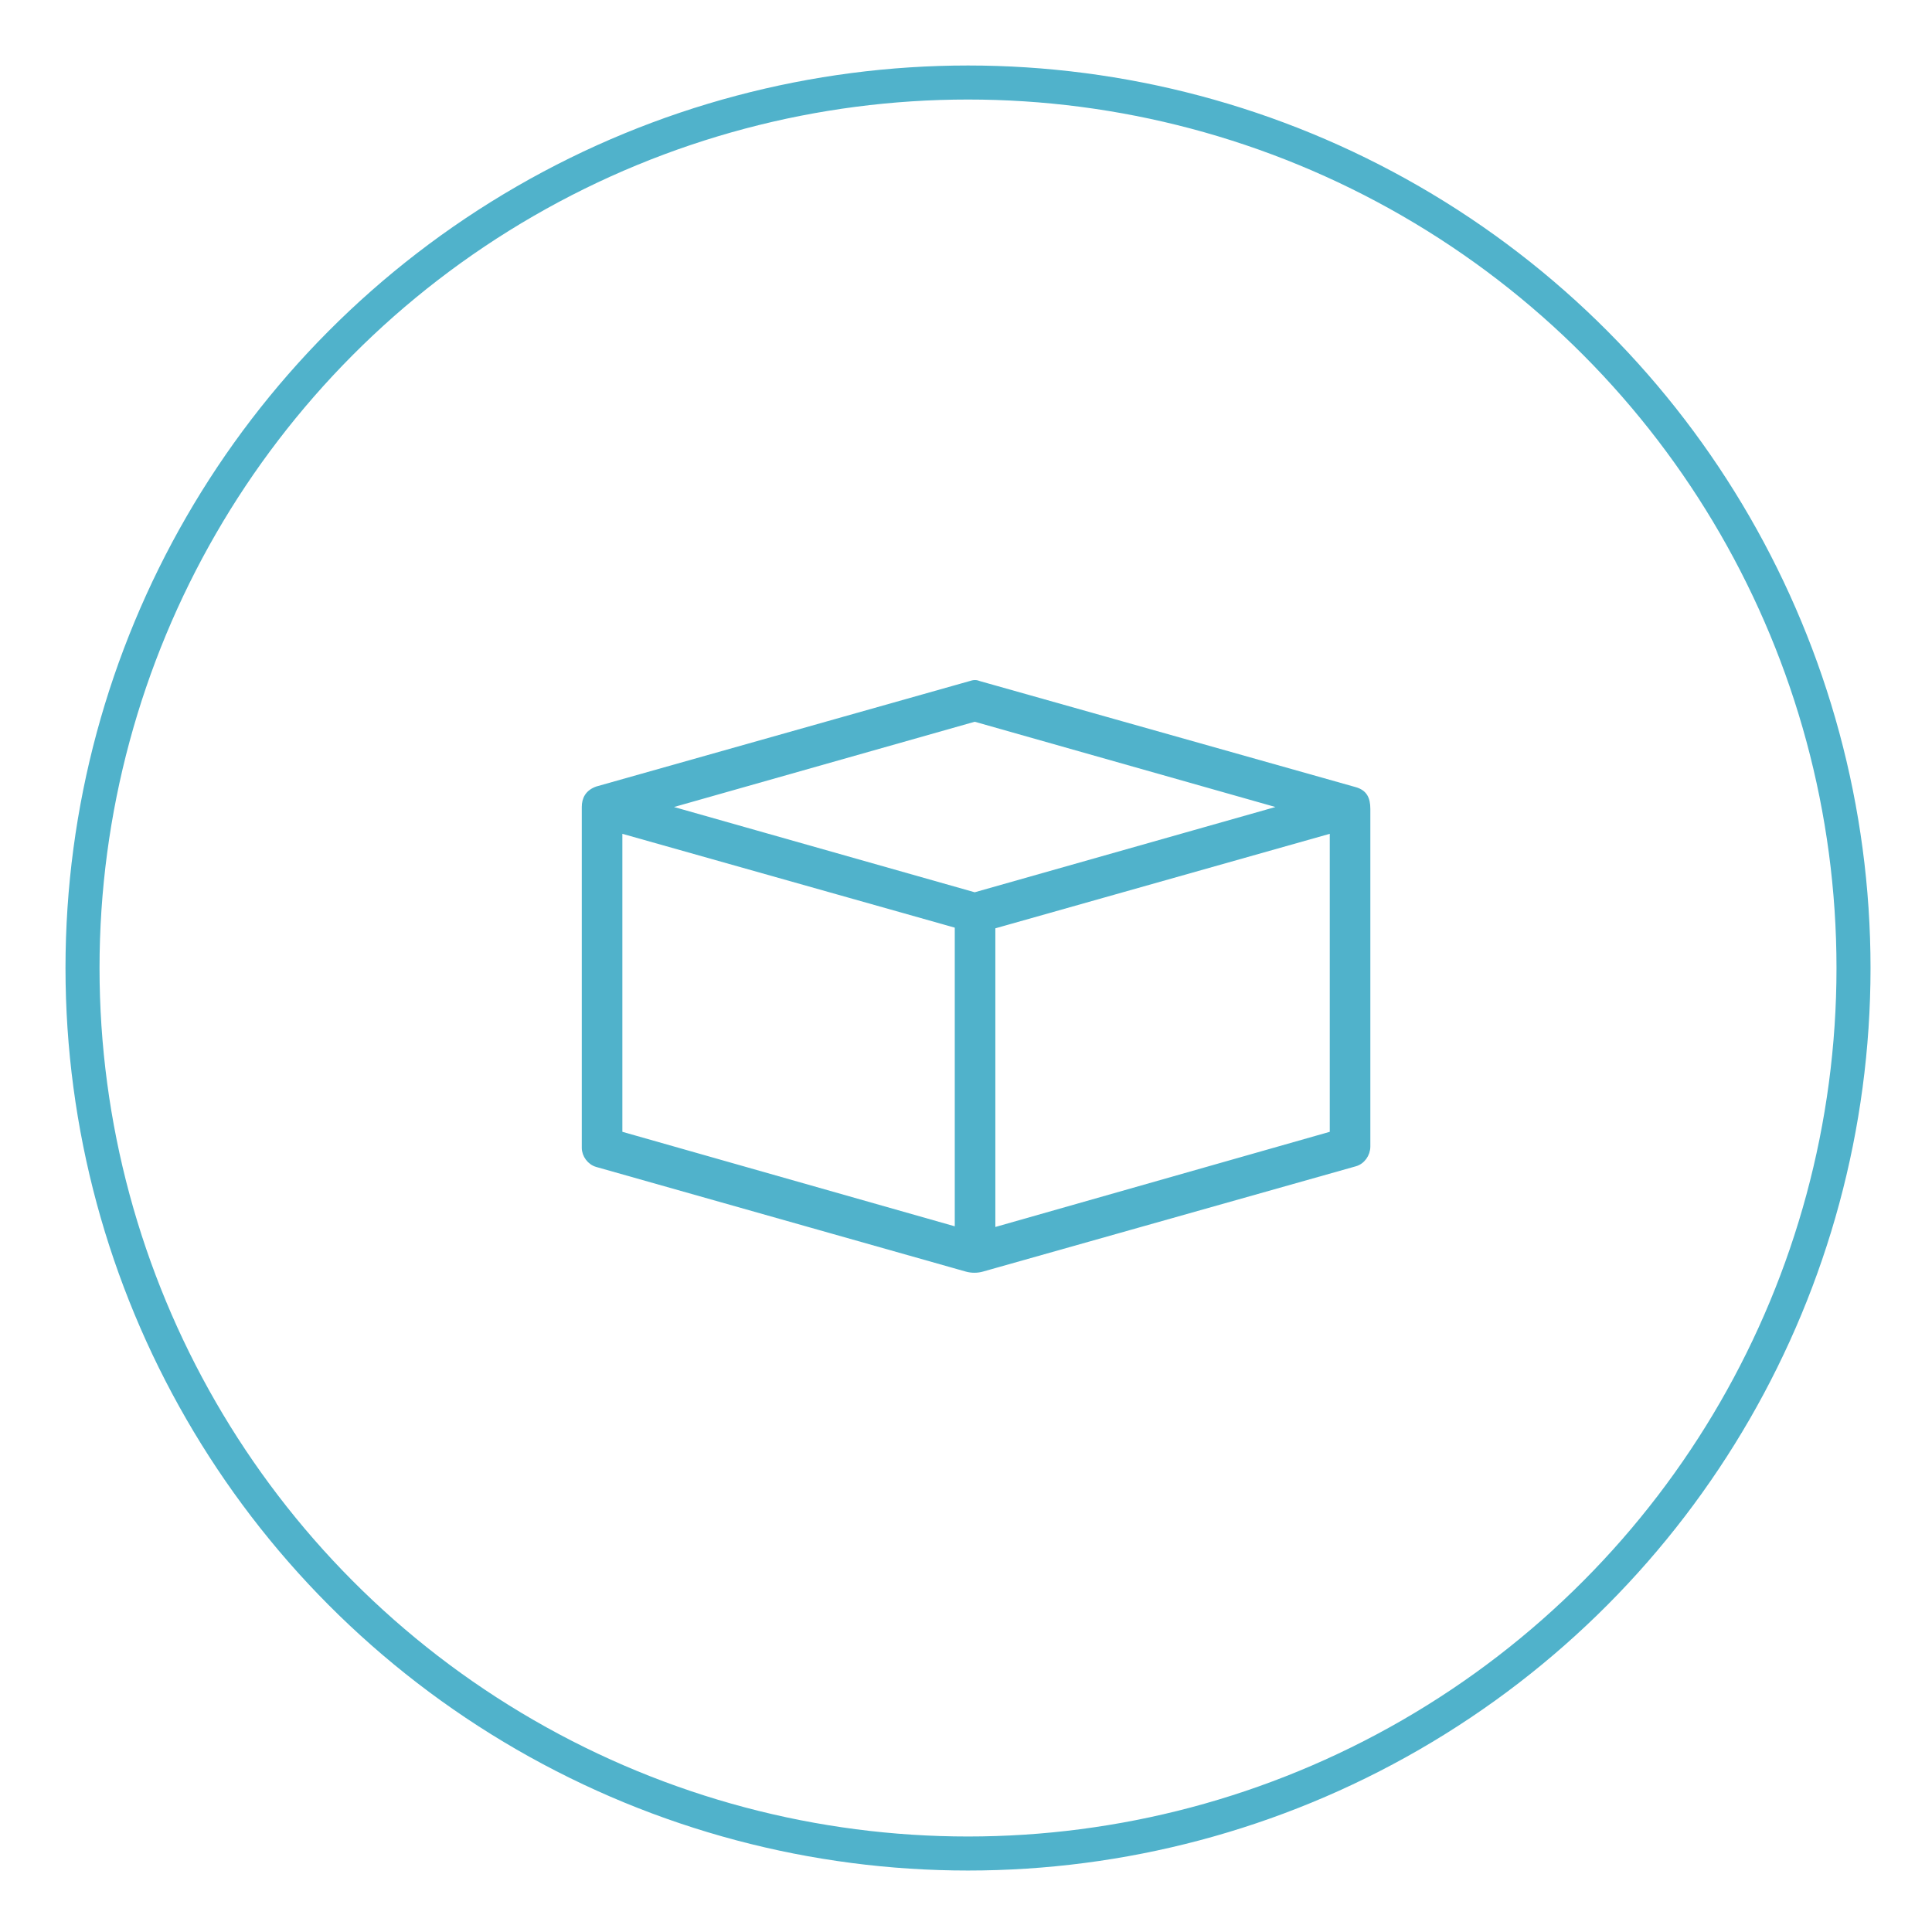
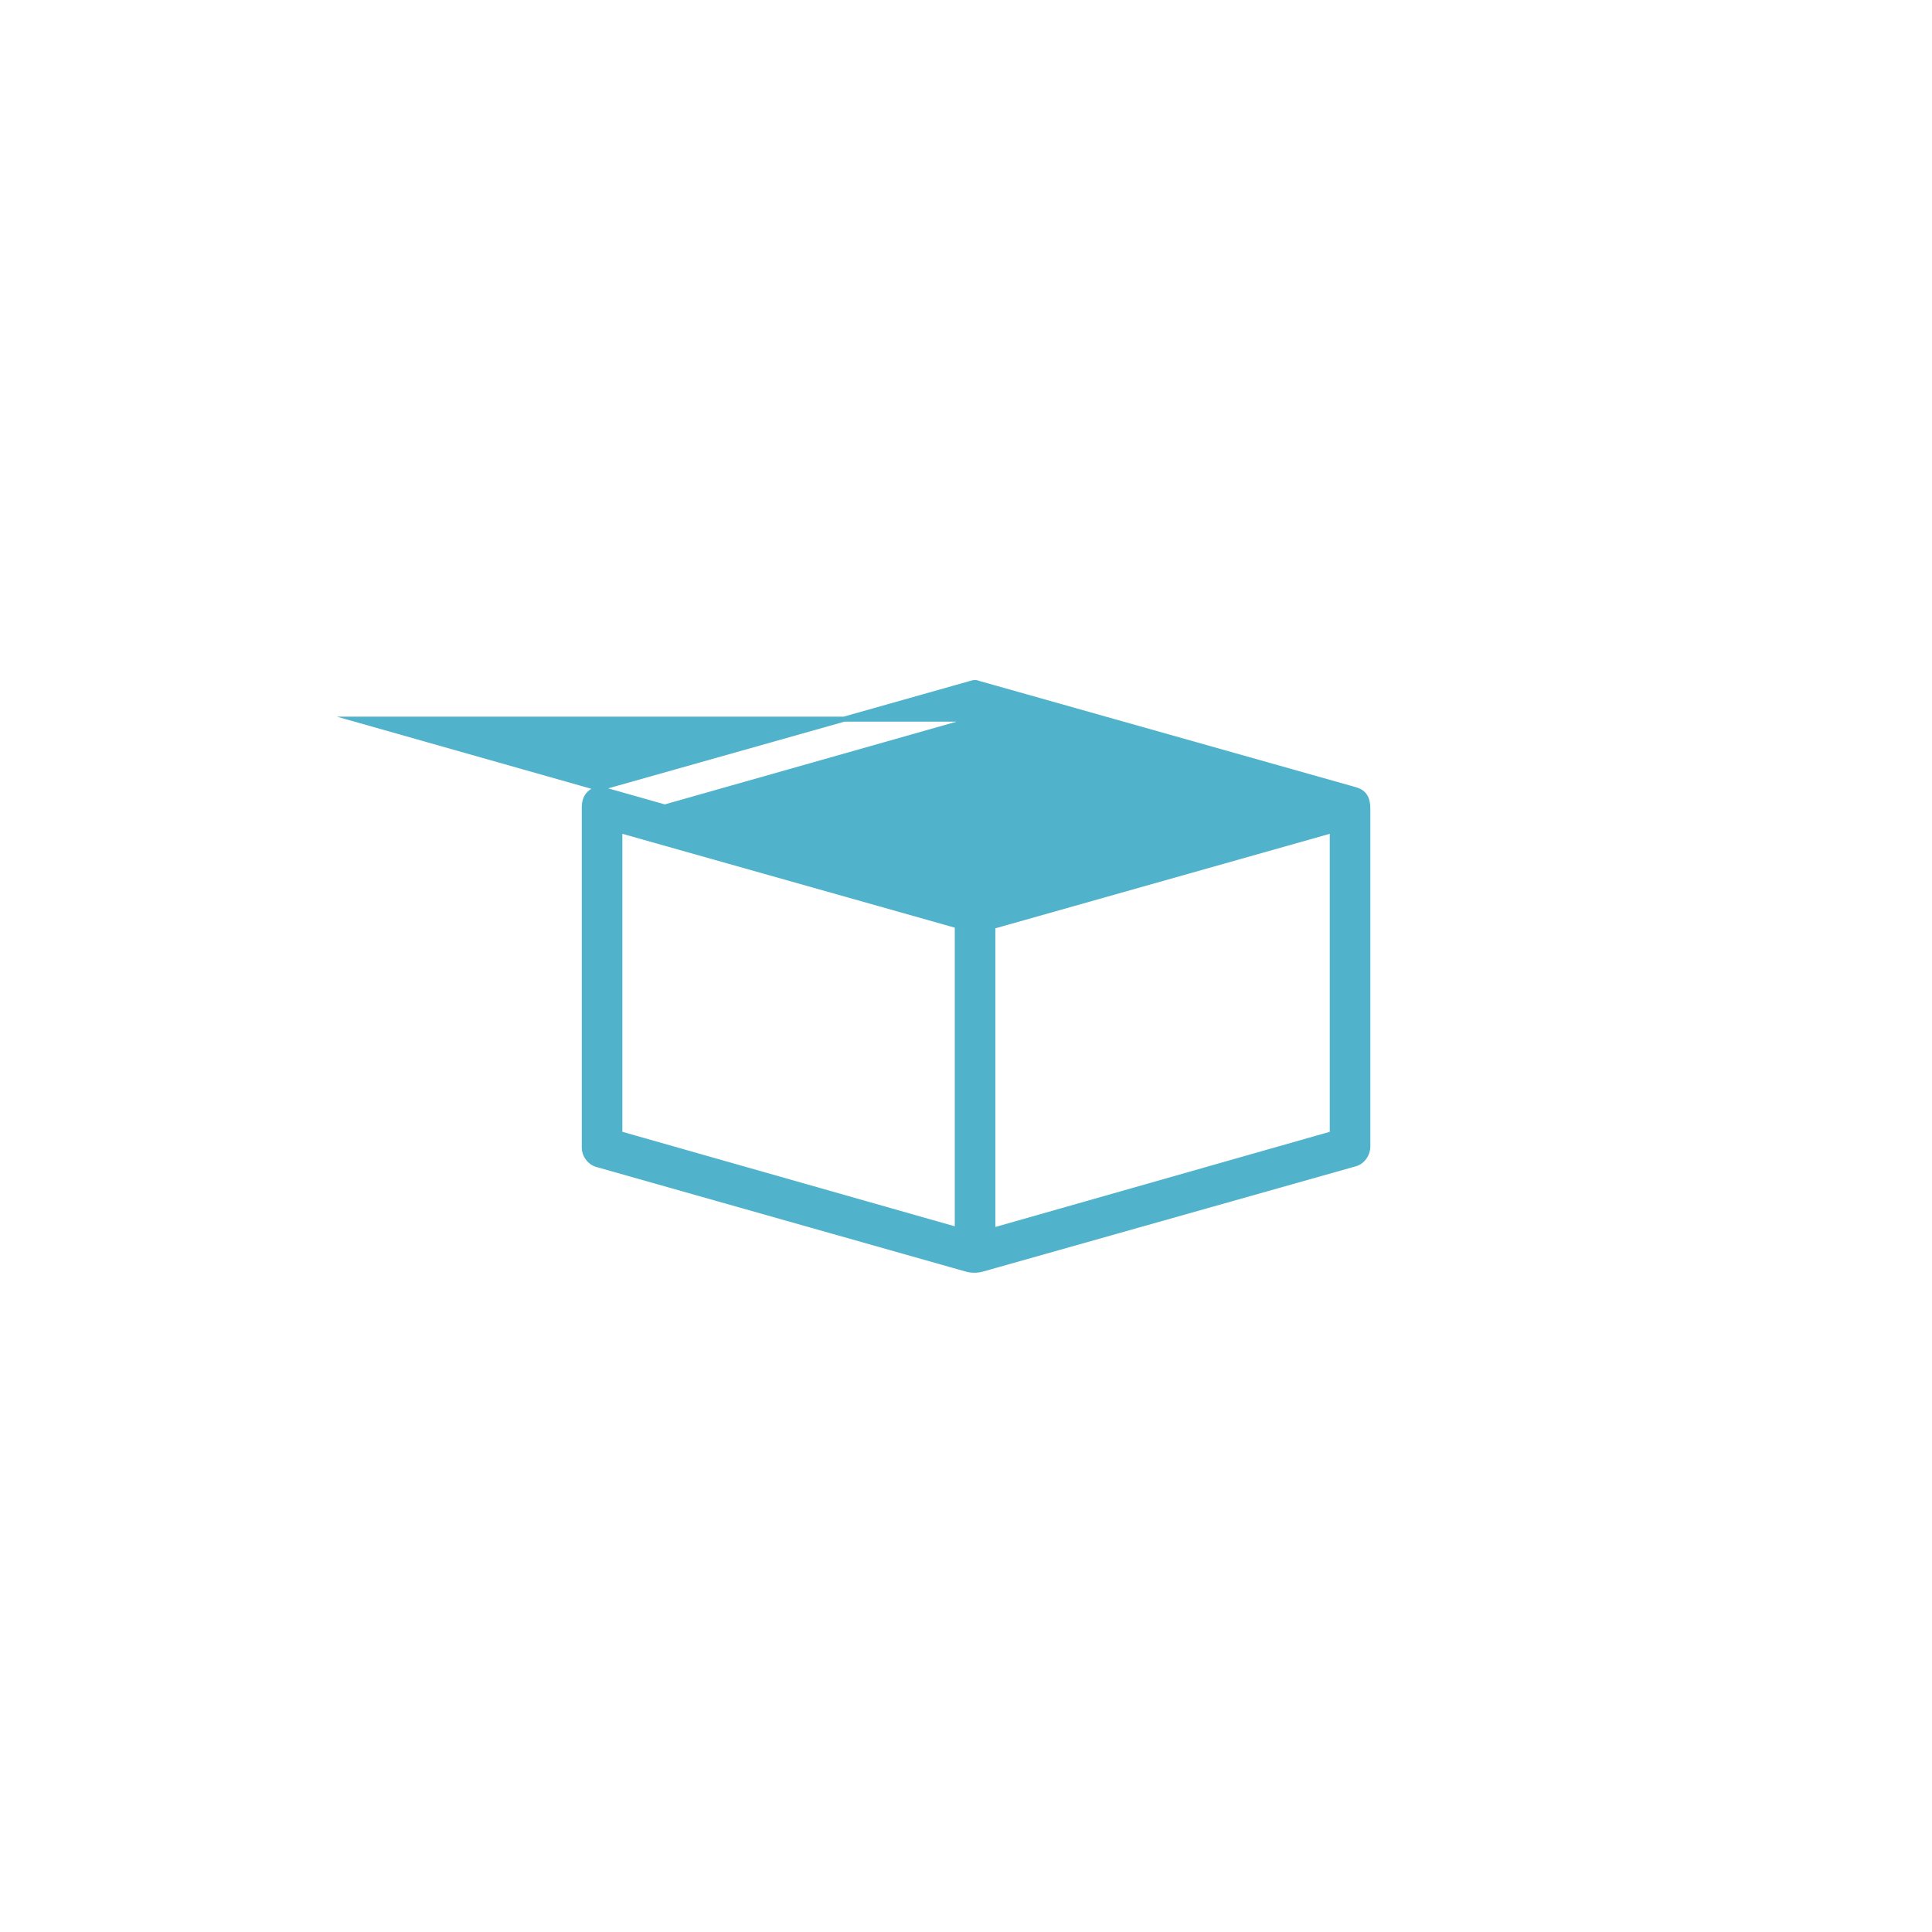
<svg xmlns="http://www.w3.org/2000/svg" version="1.1" id="Livello_1" x="0px" y="0px" viewBox="0 0 288 288" style="enable-background:new 0 0 288 288;" xml:space="preserve">
  <style type="text/css">
	.st0{fill:none;stroke:#50B2CB;stroke-width:5.073;stroke-miterlimit:10;}
	.st1{fill-rule:evenodd;clip-rule:evenodd;fill:#50B2CB;stroke:#50B2CB;stroke-width:0.75;stroke-miterlimit:10;}
</style>
  <g>
-     <circle class="st0" cx="144.3" cy="144.3" r="132" />
-   </g>
-   <path class="st1" d="M144.6,101.9L89,117.6c-1.4,0.5-1.9,1.5-1.9,2.7v50.8c0,1.1,0.8,2.2,1.9,2.5l55.1,15.6c0.7,0.2,1.6,0.2,2.3,0  l55.6-15.7c1.1-0.3,1.9-1.4,1.9-2.6v-50.3c0-1.6-0.5-2.5-1.9-2.9L146,101.9C145.5,101.7,145.2,101.7,144.6,101.9L144.6,101.9z   M145.3,107.2l46.2,13.1l-46.2,13.1l-46.2-13.1L145.3,107.2z M198.6,123.8V169L148,183.4v-45.3L198.6,123.8z M92.4,123.8l50.3,14.2  v45.3l-50.3-14.3V123.8z" />
+     </g>
+   <path class="st1" d="M144.6,101.9L89,117.6c-1.4,0.5-1.9,1.5-1.9,2.7v50.8c0,1.1,0.8,2.2,1.9,2.5l55.1,15.6c0.7,0.2,1.6,0.2,2.3,0  l55.6-15.7c1.1-0.3,1.9-1.4,1.9-2.6v-50.3c0-1.6-0.5-2.5-1.9-2.9L146,101.9C145.5,101.7,145.2,101.7,144.6,101.9L144.6,101.9z   M145.3,107.2l-46.2,13.1l-46.2-13.1L145.3,107.2z M198.6,123.8V169L148,183.4v-45.3L198.6,123.8z M92.4,123.8l50.3,14.2  v45.3l-50.3-14.3V123.8z" />
</svg>